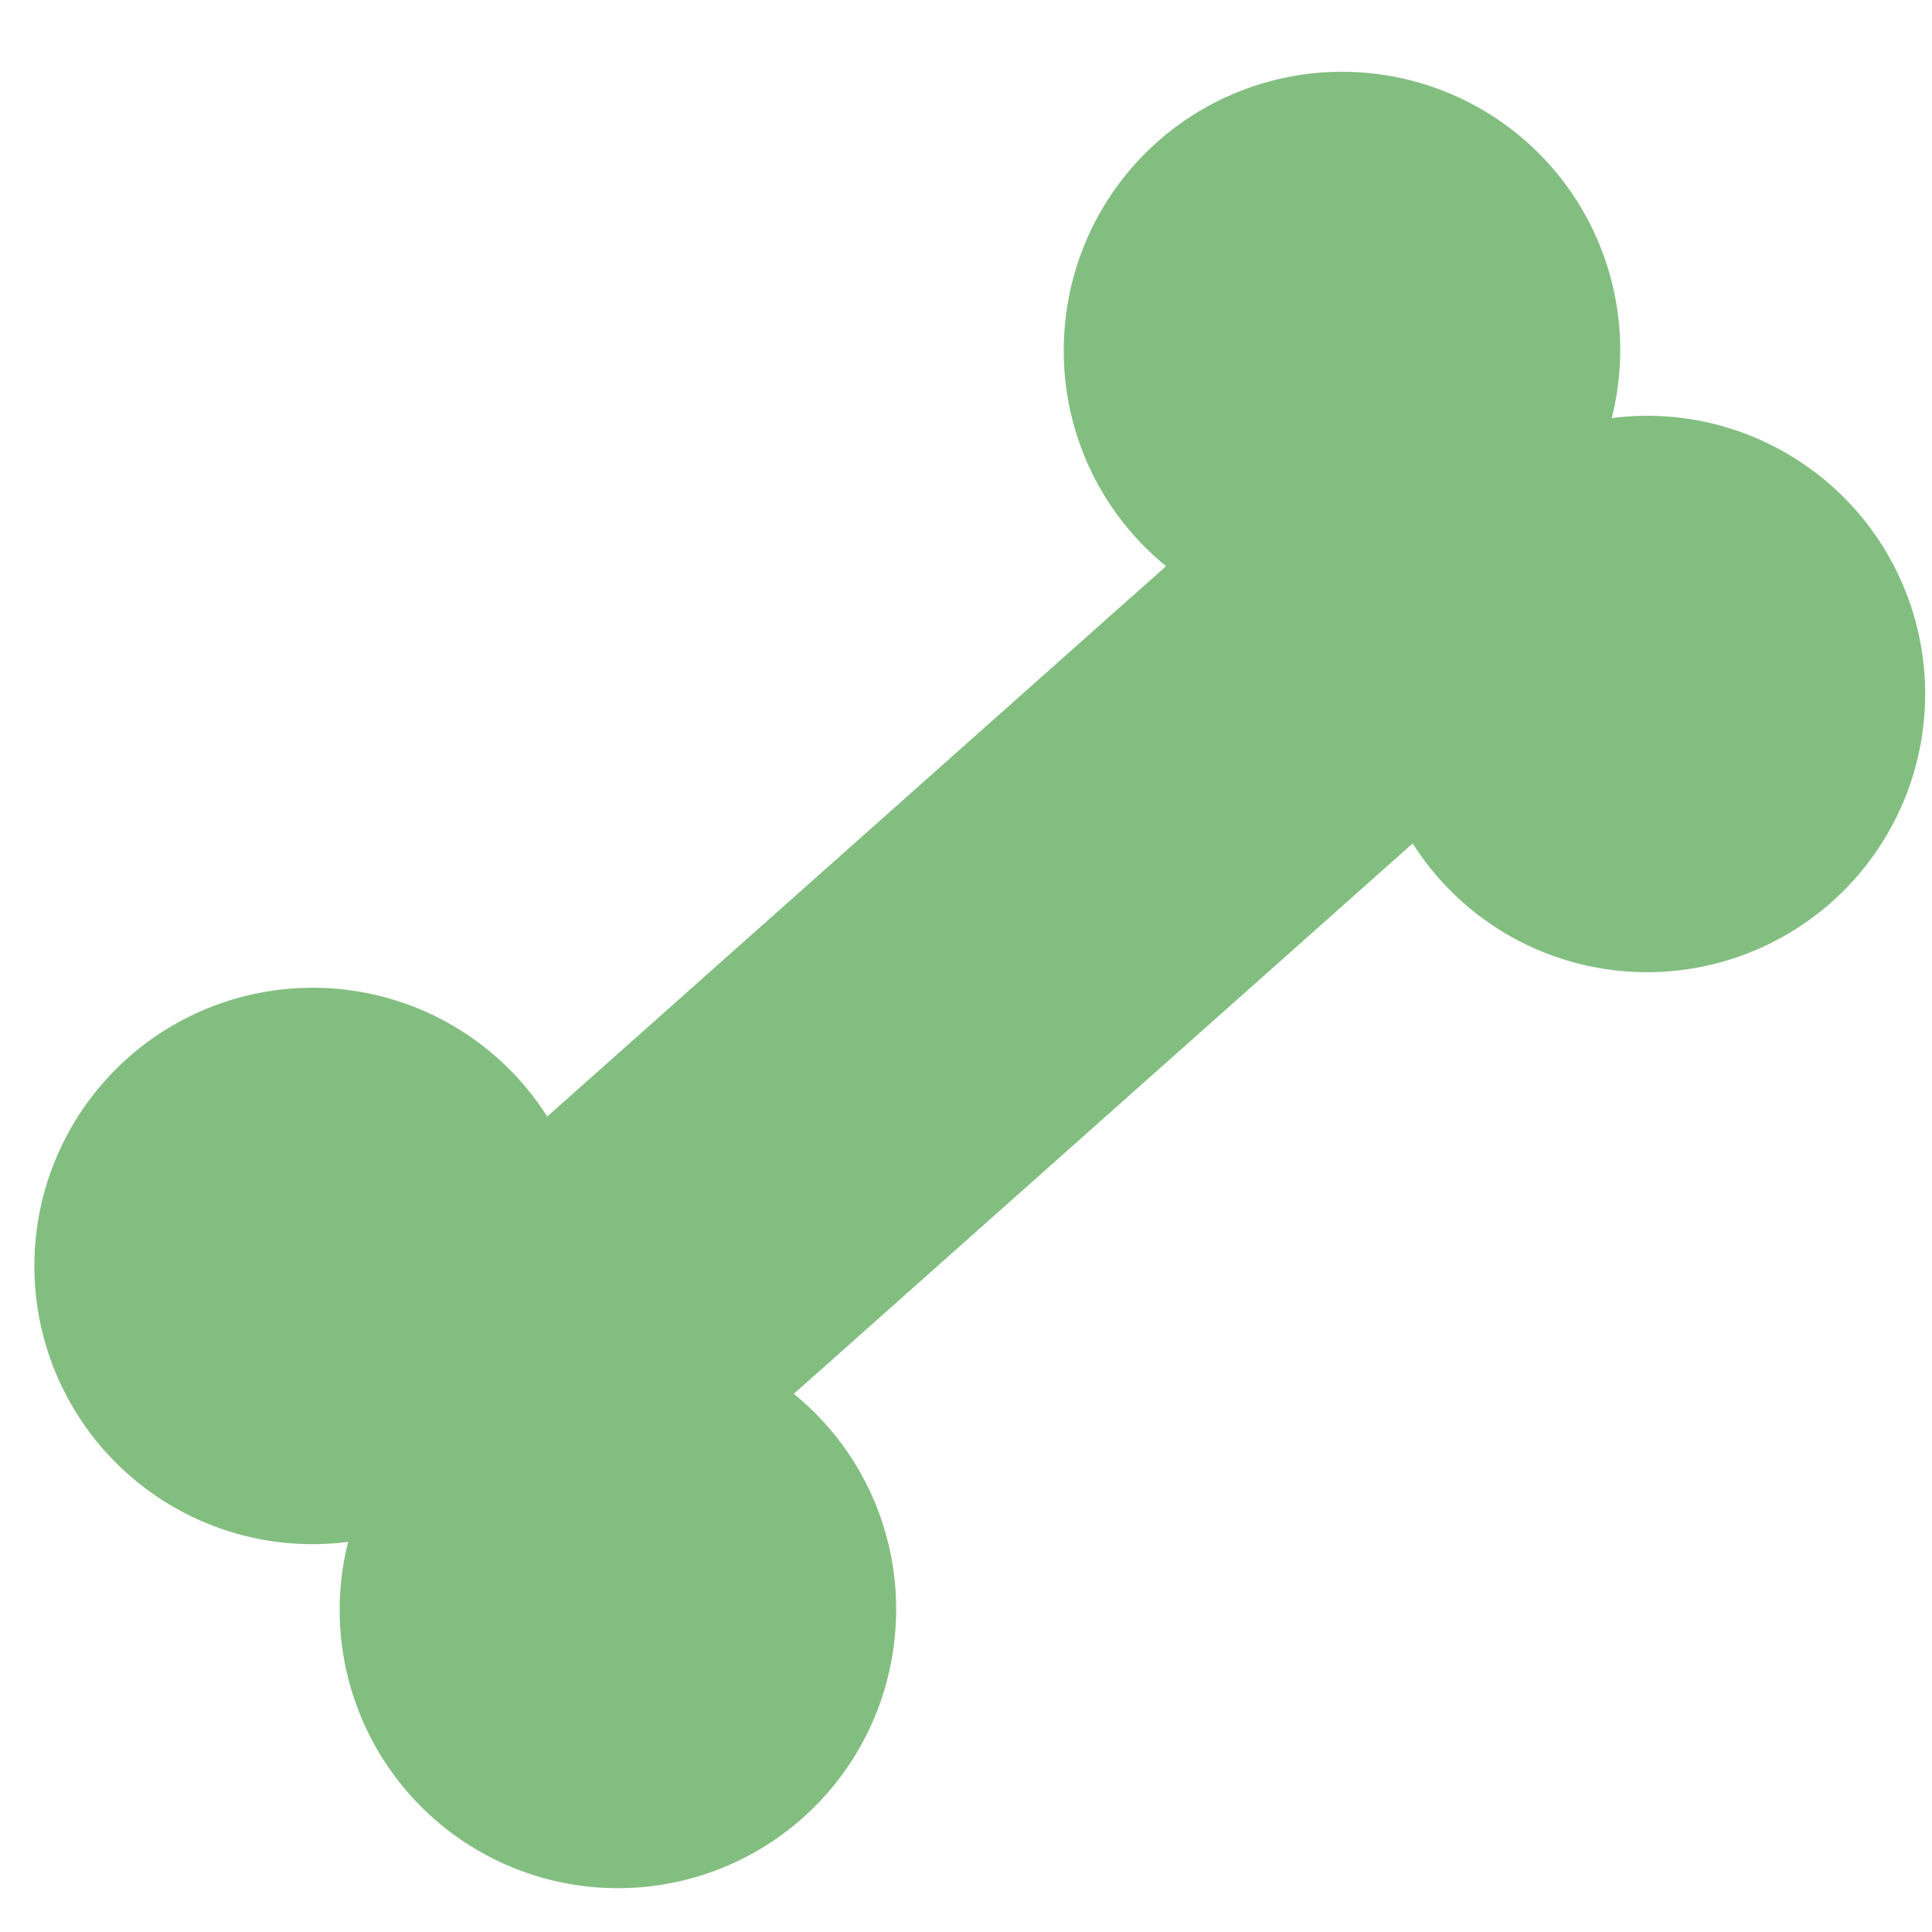
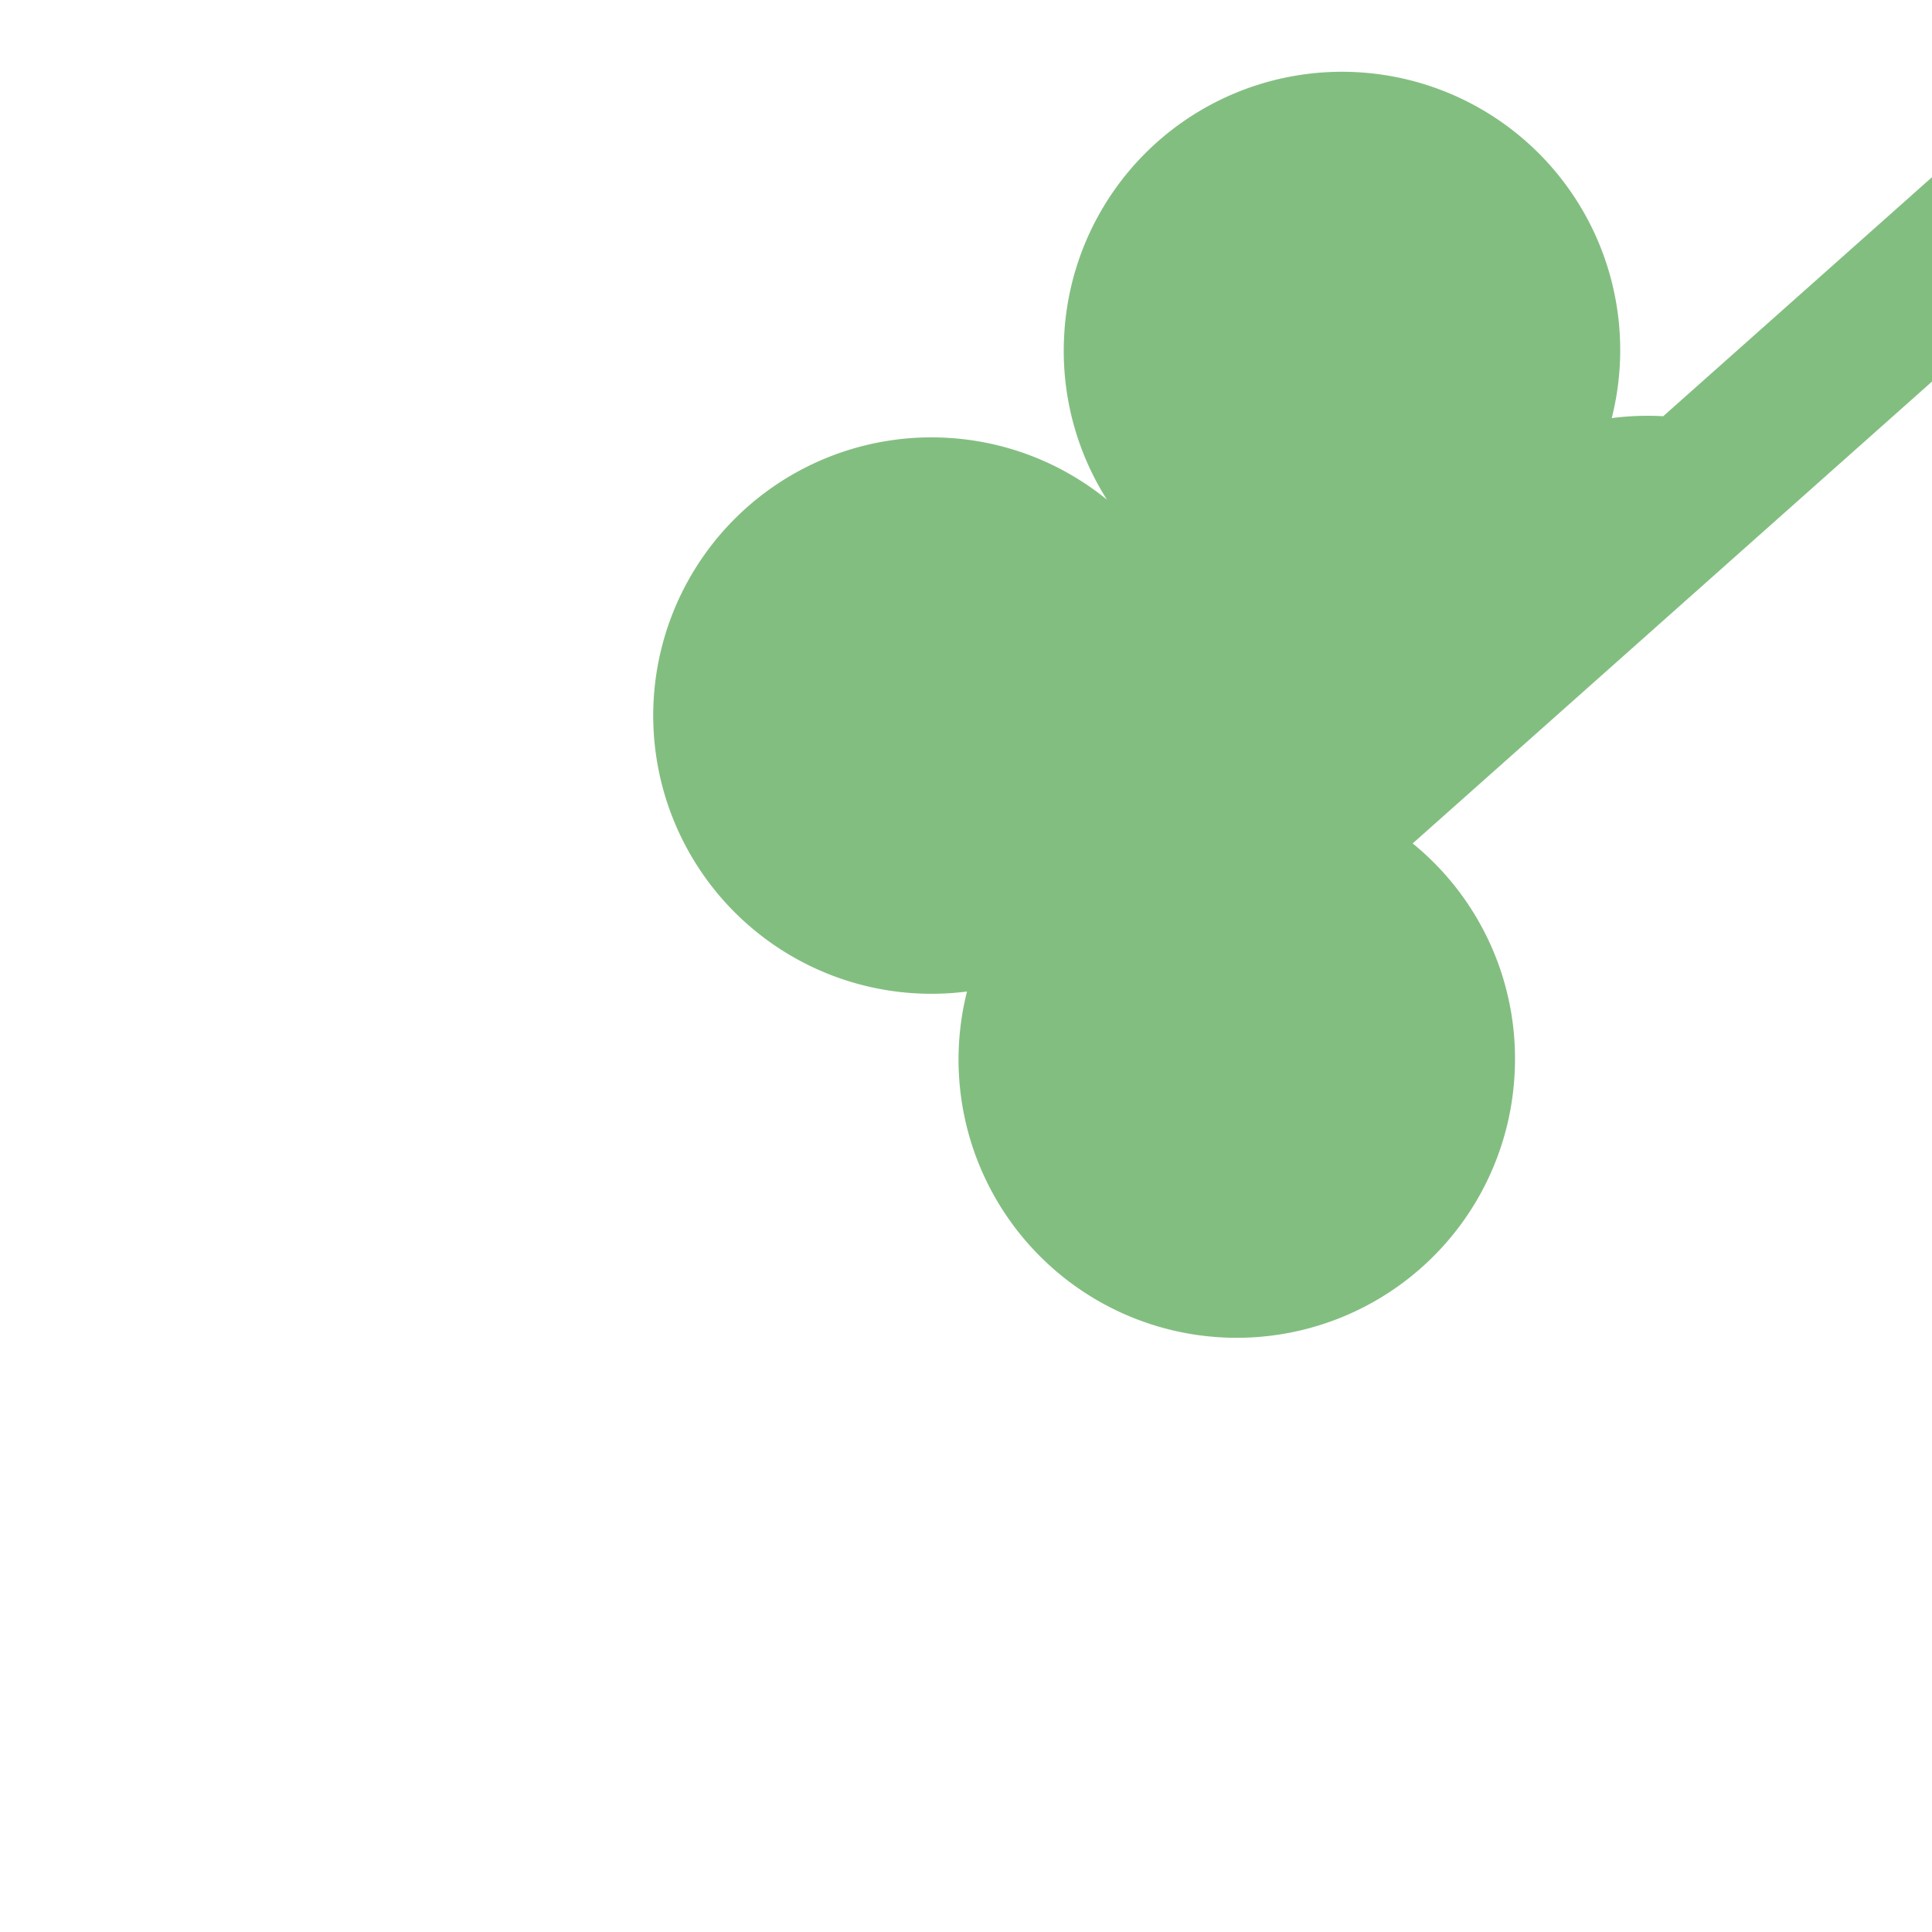
<svg xmlns="http://www.w3.org/2000/svg" width="25" height="25" viewBox="0 0 25 25" fill="none">
-   <path d="M21.522 5.386a3.61 3.61 0 00-.666.024 3.6 3.6 0 10-7.085-1.08 3.59 3.59 0 001.318 2.996l-8.008 7.122a3.591 3.591 0 00-2.821-1.66 3.6 3.6 0 10.245 7.164 3.6 3.6 0 107.085 1.08 3.59 3.59 0 00-1.318-2.996l8.008-7.122a3.59 3.59 0 002.821 1.66 3.6 3.6 0 10.421-7.188z" fill="#83BE81" />
+   <path d="M21.522 5.386a3.61 3.61 0 00-.666.024 3.6 3.6 0 10-7.085-1.08 3.59 3.59 0 001.318 2.996a3.591 3.591 0 00-2.821-1.66 3.6 3.6 0 10.245 7.164 3.6 3.6 0 107.085 1.08 3.59 3.59 0 00-1.318-2.996l8.008-7.122a3.59 3.59 0 002.821 1.66 3.6 3.6 0 10.421-7.188z" fill="#83BE81" />
</svg>